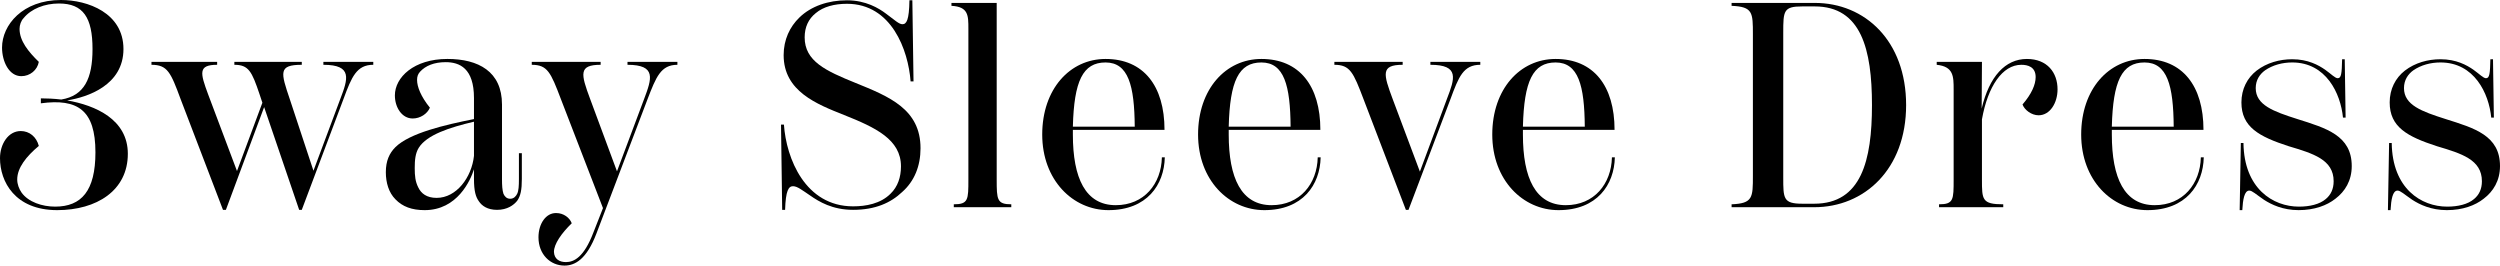
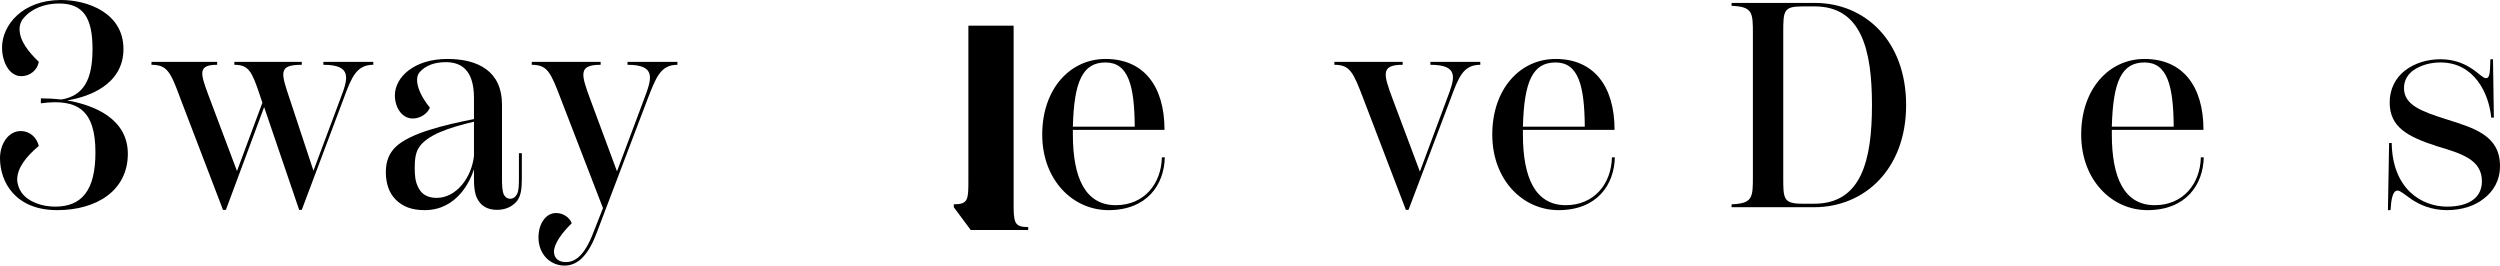
<svg xmlns="http://www.w3.org/2000/svg" id="_レイヤー_2" viewBox="0 0 513.95 54.6">
  <g id="txt">
    <path d="M26.28,31.62c0,7.56-6.42,11.58-14.52,11.58-8.7,0-11.76-5.88-11.76-10.68,0-2.88,1.68-5.58,4.26-5.58,1.8,0,3.24,1.2,3.72,3.06-2.58,2.16-4.44,4.5-4.44,6.9,0,.96.36,1.92.9,2.7,1.38,1.92,4.2,2.88,6.9,2.88,5.4,0,8.28-3.24,8.28-11.16,0-8.7-3.66-11.1-11.22-10.08v-1.02c1.2,0,2.64.06,4.2.24,4.74-.78,6.42-4.32,6.42-10.38,0-6.48-1.92-9.36-6.9-9.36-2.94,0-5.7,1.08-7.26,3-.54.54-.84,1.44-.84,2.22,0,2.46,1.8,4.68,3.96,6.78-.3,1.68-1.8,2.94-3.6,2.94-2.52,0-3.96-3-3.96-5.88C.42,5.16,4.62,0,12.54,0c5.46,0,12.84,2.64,12.84,10.08s-7.38,9.9-11.58,10.56c5.82,1.02,12.48,3.9,12.48,10.98Z" />
    <path d="M76.74,12.72v.6c-3.42,0-4.44,2.46-6.12,7.02l-8.58,22.8h-.54l-7.2-21.12-7.86,21.12h-.6l-8.7-22.74c-2.04-5.52-2.7-7.08-6-7.08v-.6h13.5v.6c-3.96,0-3.48,1.68-1.86,6.06l5.94,15.78,5.22-14.04-.6-1.8c-1.56-4.62-2.22-6-5.16-6v-.6h13.86v.6c-4.86,0-4.32,1.56-2.46,7.08l4.86,14.7,5.52-14.76c1.56-4.08,2.58-7.02-3.48-7.02v-.6h10.26Z" />
    <path d="M107.28,31.5v5.28c0,2.22-.24,3.48-.96,4.5-.72.9-2.04,1.86-4.14,1.86-1.98,0-3.12-.84-3.72-1.74-.66-.9-1.02-2.1-1.02-4.62v-1.98c-.72,2.28-3.42,8.4-10.14,8.4-2.64,0-4.56-.72-6-2.22-1.38-1.38-1.98-3.42-1.98-5.58,0-2.34.72-3.9,1.98-5.16,2.94-2.88,10.08-4.56,16.14-5.76v-4.32c0-6.12-2.94-7.38-5.82-7.38-2.34,0-4.14.72-5.28,1.98-.42.48-.6.96-.6,1.68,0,1.38.78,3.42,2.64,5.7-.54,1.26-1.98,2.22-3.54,2.22-2.22,0-3.66-2.28-3.66-4.74,0-3.72,3.9-7.5,10.8-7.5,6.36,0,11.22,2.58,11.22,9.36v15.36c0,1.26.06,2.28.3,3,.24.54.66,1.02,1.38,1.02.78,0,1.2-.54,1.44-1.02.3-.6.36-1.62.36-3.06v-5.28h.6ZM97.44,32.04v-7.02c-5.1,1.2-9.66,2.7-11.34,5.34-.72,1.14-.84,2.58-.84,4.2s.12,2.76.72,3.96c.6,1.26,1.74,2.16,3.78,2.16,4.08,0,7.2-4.2,7.68-8.64Z" />
    <path d="M116.04,54.6c-2.88,0-5.34-2.28-5.34-5.82,0-2.82,1.56-5.04,3.66-4.98,1.5,0,2.76.96,3.18,2.1-2.1,2.04-3.66,4.26-3.66,5.88.06,1.44,1.08,2.1,2.46,2.1,1.68,0,3.72-1.02,5.64-6.06l1.98-5.04-8.64-22.38c-2.1-5.52-2.76-7.08-6-7.08v-.6h14.16v.6c-4.56,0-4.08,1.86-2.16,7.02l5.52,14.88,5.58-14.88c1.56-4.14,2.58-7.02-3.42-7.02v-.6h10.26v.6c-3.42,0-4.38,2.52-6.12,7.02l-10.5,27.6c-2.04,5.4-4.44,6.66-6.6,6.66Z" />
-     <path d="M166.56,40.2c-1.62-1.08-2.64-1.92-3.54-1.92s-1.5.9-1.62,4.86h-.6l-.24-17.52h.6c.48,6.96,4.38,16.8,14.22,16.8,2.64,0,5.64-.54,7.68-2.58,1.5-1.44,2.16-3.42,2.16-5.64,0-5.52-5.22-7.98-11.7-10.56-5.58-2.22-12.42-4.86-12.42-12.3,0-3.18,1.26-5.82,3.24-7.74,2.4-2.34,5.94-3.54,9.78-3.54s6.54,1.62,8.04,2.76c1.8,1.32,2.64,2.16,3.36,2.16.84,0,1.38-.84,1.44-4.92h.6l.24,16.68h-.6c-.48-6.42-3.9-15.96-13.08-15.96-2.58,0-4.86.6-6.42,1.92-1.5,1.2-2.28,2.88-2.28,4.98,0,4.92,4.38,6.9,10.44,9.36,6.96,2.82,13.38,5.4,13.38,13.44,0,3.66-1.26,6.78-3.78,9-2.34,2.22-5.52,3.66-10.08,3.66-4.26,0-7.02-1.68-8.82-2.94Z" />
-     <path d="M196.08,42.6v-.6c3,0,3-.96,3-5.1V5.88c0-2.7,0-4.5-3.48-4.68v-.6h9.3v36.3c0,4.14.06,5.1,3,5.1v.6h-11.82Z" />
+     <path d="M196.08,42.6v-.6c3,0,3-.96,3-5.1V5.88v-.6h9.3v36.3c0,4.14.06,5.1,3,5.1v.6h-11.82Z" />
    <path d="M239.46,32.34c-.12,5.64-3.66,10.86-11.58,10.86-7.32,0-13.62-6.18-13.62-15.54s5.7-15.54,13.02-15.54c7.8,0,12.12,5.52,12.12,14.58h-18.84v.96c0,8.94,2.58,14.52,8.82,14.52,5.82,0,9.36-4.38,9.48-9.84h.6ZM220.56,26.04h12.72c-.06-8.46-1.32-13.2-6-13.2s-6.48,3.84-6.72,13.2Z" />
-     <path d="M271.5,32.34c-.12,5.64-3.66,10.86-11.58,10.86-7.32,0-13.62-6.18-13.62-15.54s5.7-15.54,13.02-15.54c7.8,0,12.12,5.52,12.12,14.58h-18.84v.96c0,8.94,2.58,14.52,8.82,14.52,5.82,0,9.36-4.38,9.48-9.84h.6ZM252.6,26.04h12.72c-.06-8.46-1.32-13.2-6-13.2s-6.48,3.84-6.72,13.2Z" />
    <path d="M304.32,12.72v.6c-3.48,0-4.44,2.46-6.12,7.02l-8.64,22.8h-.54l-8.7-22.74c-2.1-5.52-2.76-7.08-6-7.08v-.6h14.04v.6c-4.56,0-3.96,1.92-2.04,7.08l5.58,14.88,5.58-15c1.56-4.08,2.64-6.96-3.42-6.96v-.6h10.26Z" />
    <path d="M331.98,32.34c-.12,5.64-3.66,10.86-11.58,10.86-7.32,0-13.62-6.18-13.62-15.54s5.7-15.54,13.02-15.54c7.8,0,12.12,5.52,12.12,14.58h-18.84v.96c0,8.94,2.58,14.52,8.82,14.52,5.82,0,9.36-4.38,9.48-9.84h.6ZM313.08,26.04h12.72c-.06-8.46-1.32-13.2-6-13.2s-6.48,3.84-6.72,13.2Z" />
    <path d="M355.98,42c4.38-.18,4.38-1.38,4.38-5.88V7.08c0-4.5,0-5.7-4.38-5.88v-.6h17.1c10.32,0,18.78,7.8,18.78,21s-8.58,21-18.9,21h-16.98v-.6ZM372.96,41.88c9.66,0,11.88-8.82,11.88-20.28s-2.22-20.28-11.76-20.28h-2.58c-3.84,0-3.9.9-3.9,5.4v29.76c0,4.32,0,5.4,3.9,5.4h2.46Z" />
-     <path d="M422.99,18.36c0,2.82-1.56,5.34-3.9,5.34-1.44,0-2.88-1.08-3.3-2.22,1.86-2.16,2.7-4.08,2.7-5.64,0-2.1-1.62-2.52-2.94-2.52-3.9,0-6.9,4.44-8.1,11.22v12.36c0,4.14,0,5.1,4.38,5.1v.6h-13.2v-.6c3,0,3-.96,3-5.1v-18.48c0-2.7,0-4.74-3.48-5.1v-.6h9.3l-.06,9.6c1.56-6.6,4.86-10.2,9.3-10.2,4.2,0,6.3,2.82,6.3,6.24Z" />
    <path d="M453.05,32.34c-.12,5.64-3.66,10.86-11.58,10.86-7.32,0-13.62-6.18-13.62-15.54s5.7-15.54,13.02-15.54c7.8,0,12.12,5.52,12.12,14.58h-18.84v.96c0,8.94,2.58,14.52,8.82,14.52,5.82,0,9.36-4.38,9.48-9.84h.6ZM434.15,26.04h12.72c-.06-8.46-1.32-13.2-6-13.2s-6.48,3.84-6.72,13.2Z" />
-     <path d="M465.47,41.1c-1.68-1.14-2.46-1.92-3.06-1.92-1.02,0-1.32,1.86-1.44,4.02h-.54l.24-13.8h.54c.12,9.36,6.06,13.08,11.4,13.08,2.22,0,4.26-.48,5.52-1.56,1.02-.84,1.62-2.04,1.62-3.66,0-4.44-4.2-5.7-9.24-7.2-6.12-1.98-9.72-3.96-9.72-9,0-2.76,1.2-5.04,3.12-6.54,2.1-1.62,4.74-2.34,7.32-2.34,3.24,0,5.4,1.2,6.78,2.16,1.26.9,2.04,1.74,2.58,1.74.72,0,.84-.9.9-3.9h.54l.18,12h-.54c-.48-4.98-3.48-11.34-10.44-11.34-2.04,0-4.02.54-5.58,1.62-1.08.78-1.92,1.98-1.92,3.66,0,3.48,3.66,4.8,8.58,6.36,5.88,1.86,11.16,3.36,11.16,9.66,0,3-1.38,5.22-3.36,6.72-1.74,1.38-4.32,2.34-7.56,2.34s-5.58-1.14-7.08-2.1Z" />
    <path d="M495.95,41.1c-1.68-1.14-2.46-1.92-3.06-1.92-1.02,0-1.32,1.86-1.44,4.02h-.54l.24-13.8h.54c.12,9.36,6.06,13.08,11.4,13.08,2.22,0,4.26-.48,5.52-1.56,1.02-.84,1.62-2.04,1.62-3.66,0-4.44-4.2-5.7-9.24-7.2-6.12-1.98-9.72-3.96-9.72-9,0-2.76,1.2-5.04,3.12-6.54,2.1-1.62,4.74-2.34,7.32-2.34,3.24,0,5.4,1.2,6.78,2.16,1.26.9,2.04,1.74,2.58,1.74.72,0,.84-.9.9-3.9h.54l.18,12h-.54c-.48-4.98-3.48-11.34-10.44-11.34-2.04,0-4.02.54-5.58,1.62-1.08.78-1.92,1.98-1.92,3.66,0,3.48,3.66,4.8,8.58,6.36,5.88,1.86,11.16,3.36,11.16,9.66,0,3-1.38,5.22-3.36,6.72-1.74,1.38-4.32,2.34-7.56,2.34s-5.58-1.14-7.08-2.1Z" />
  </g>
</svg>